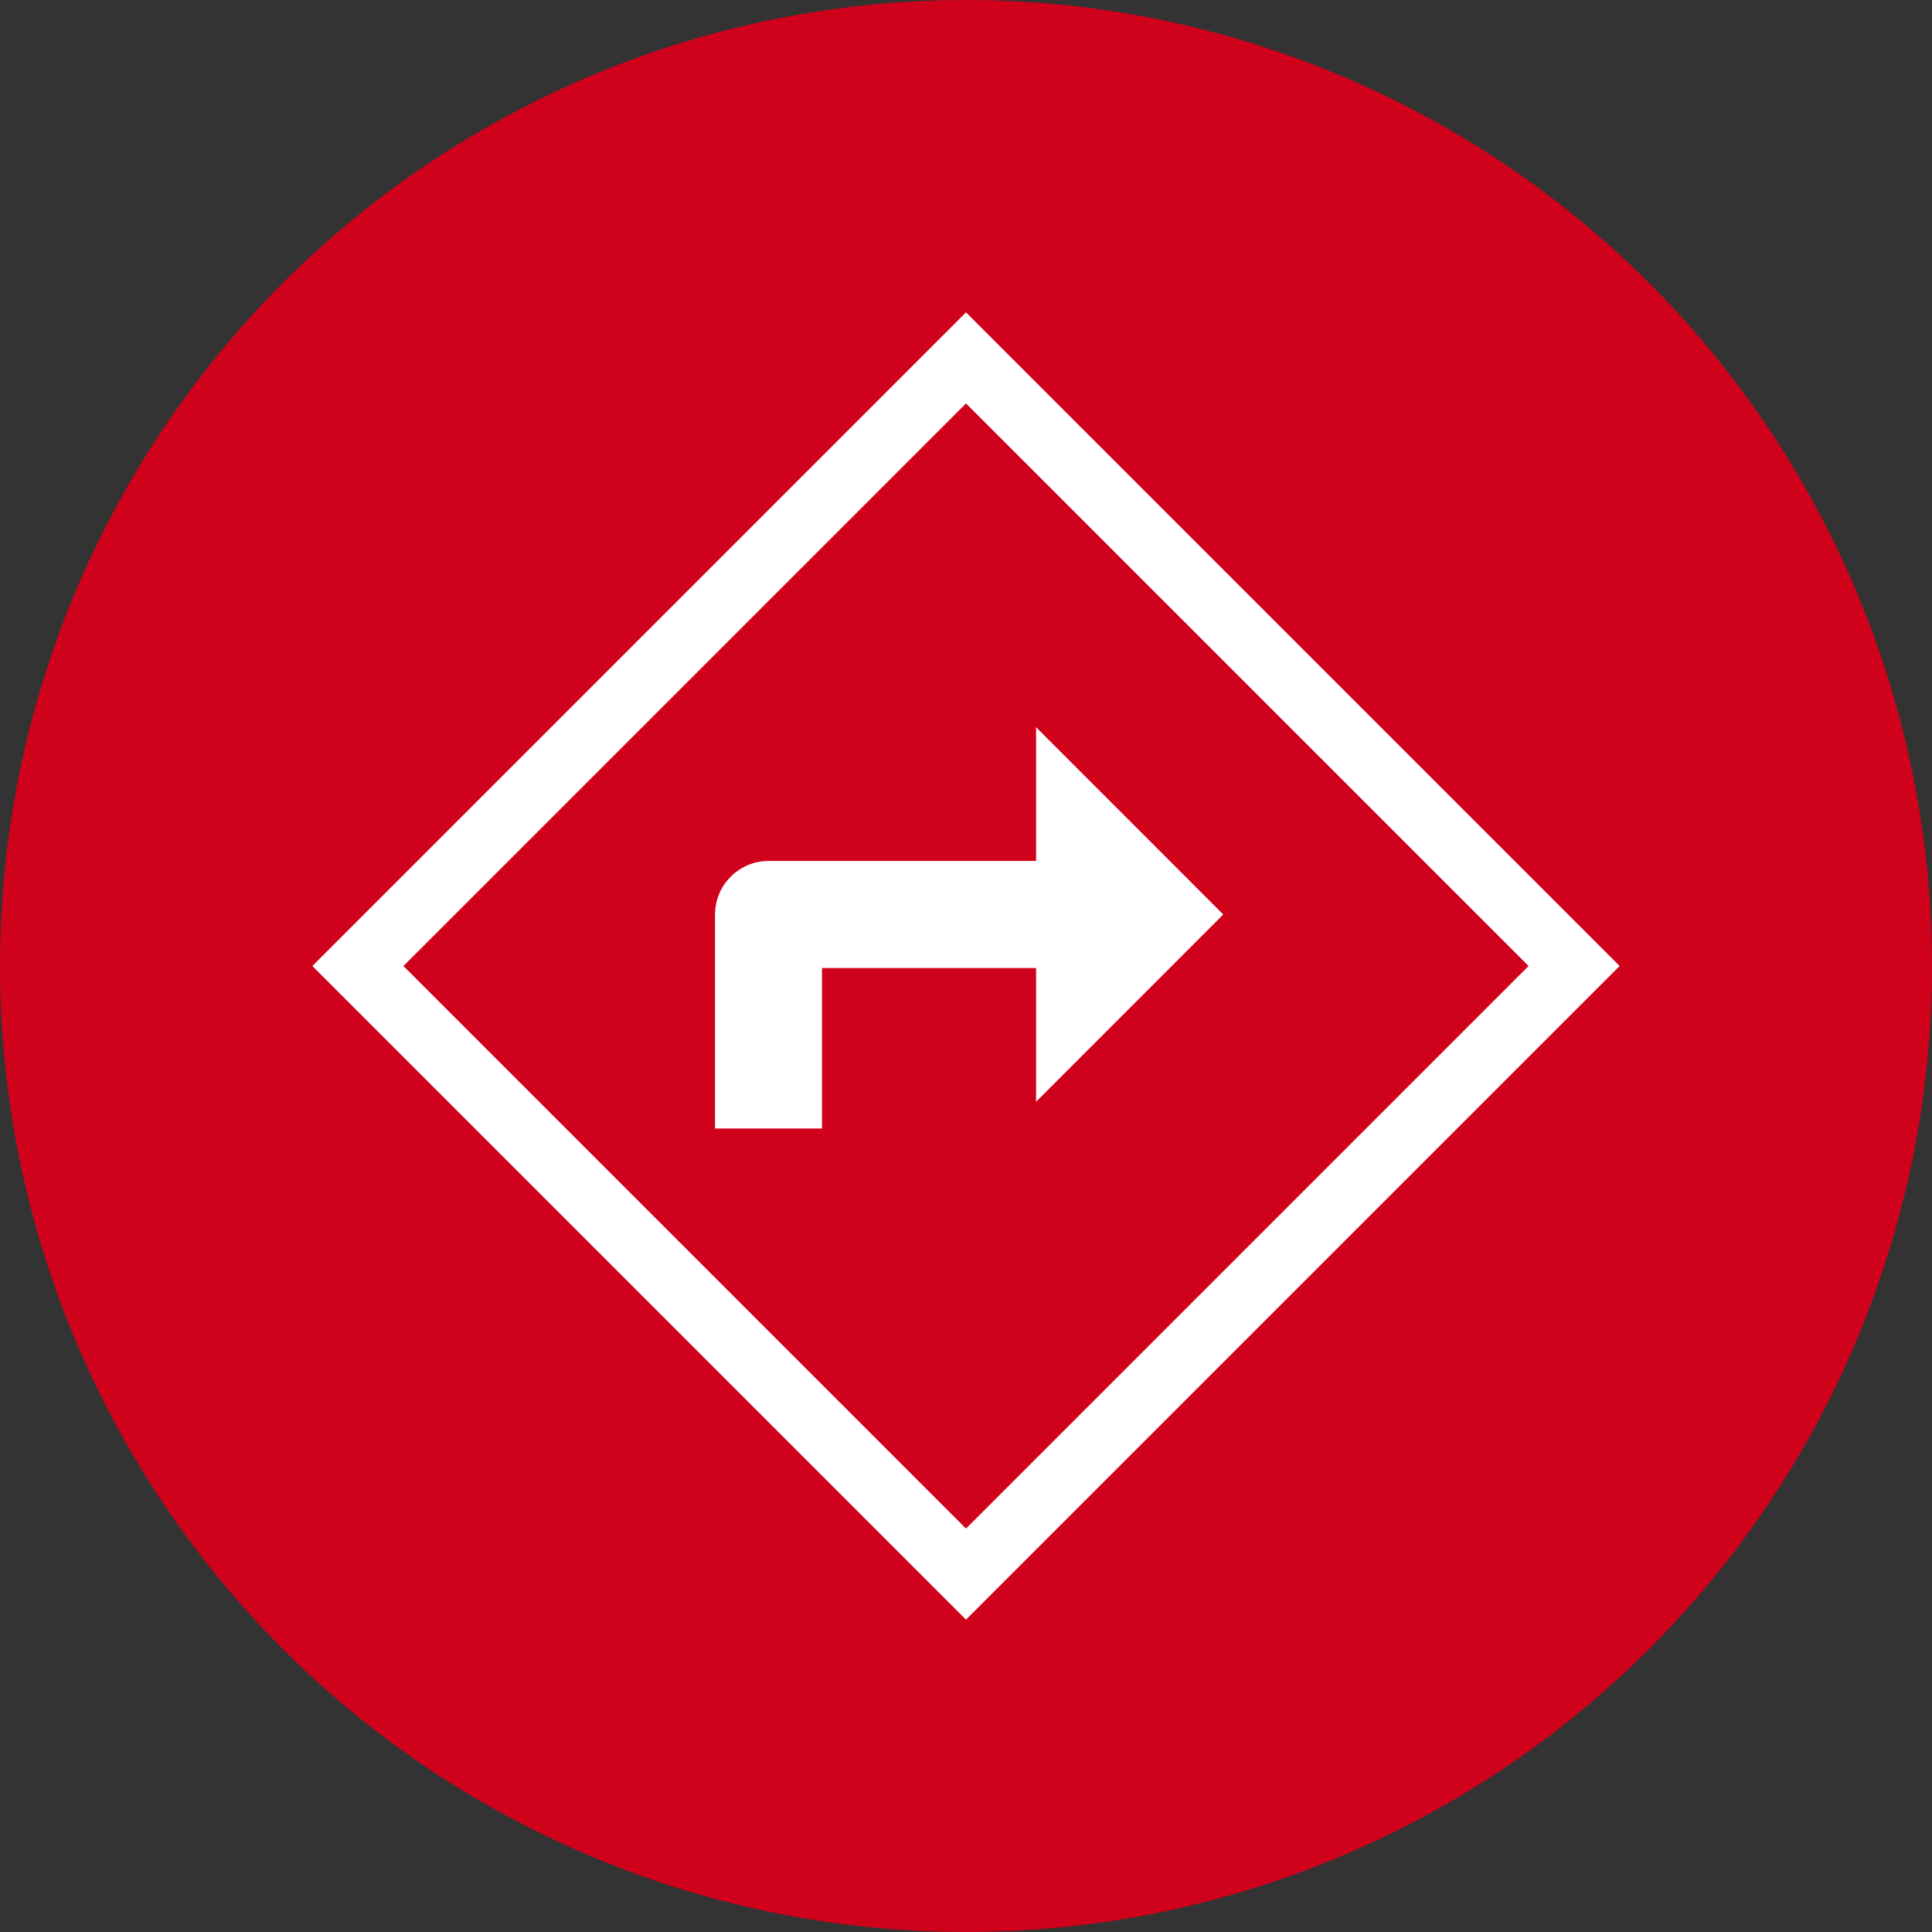
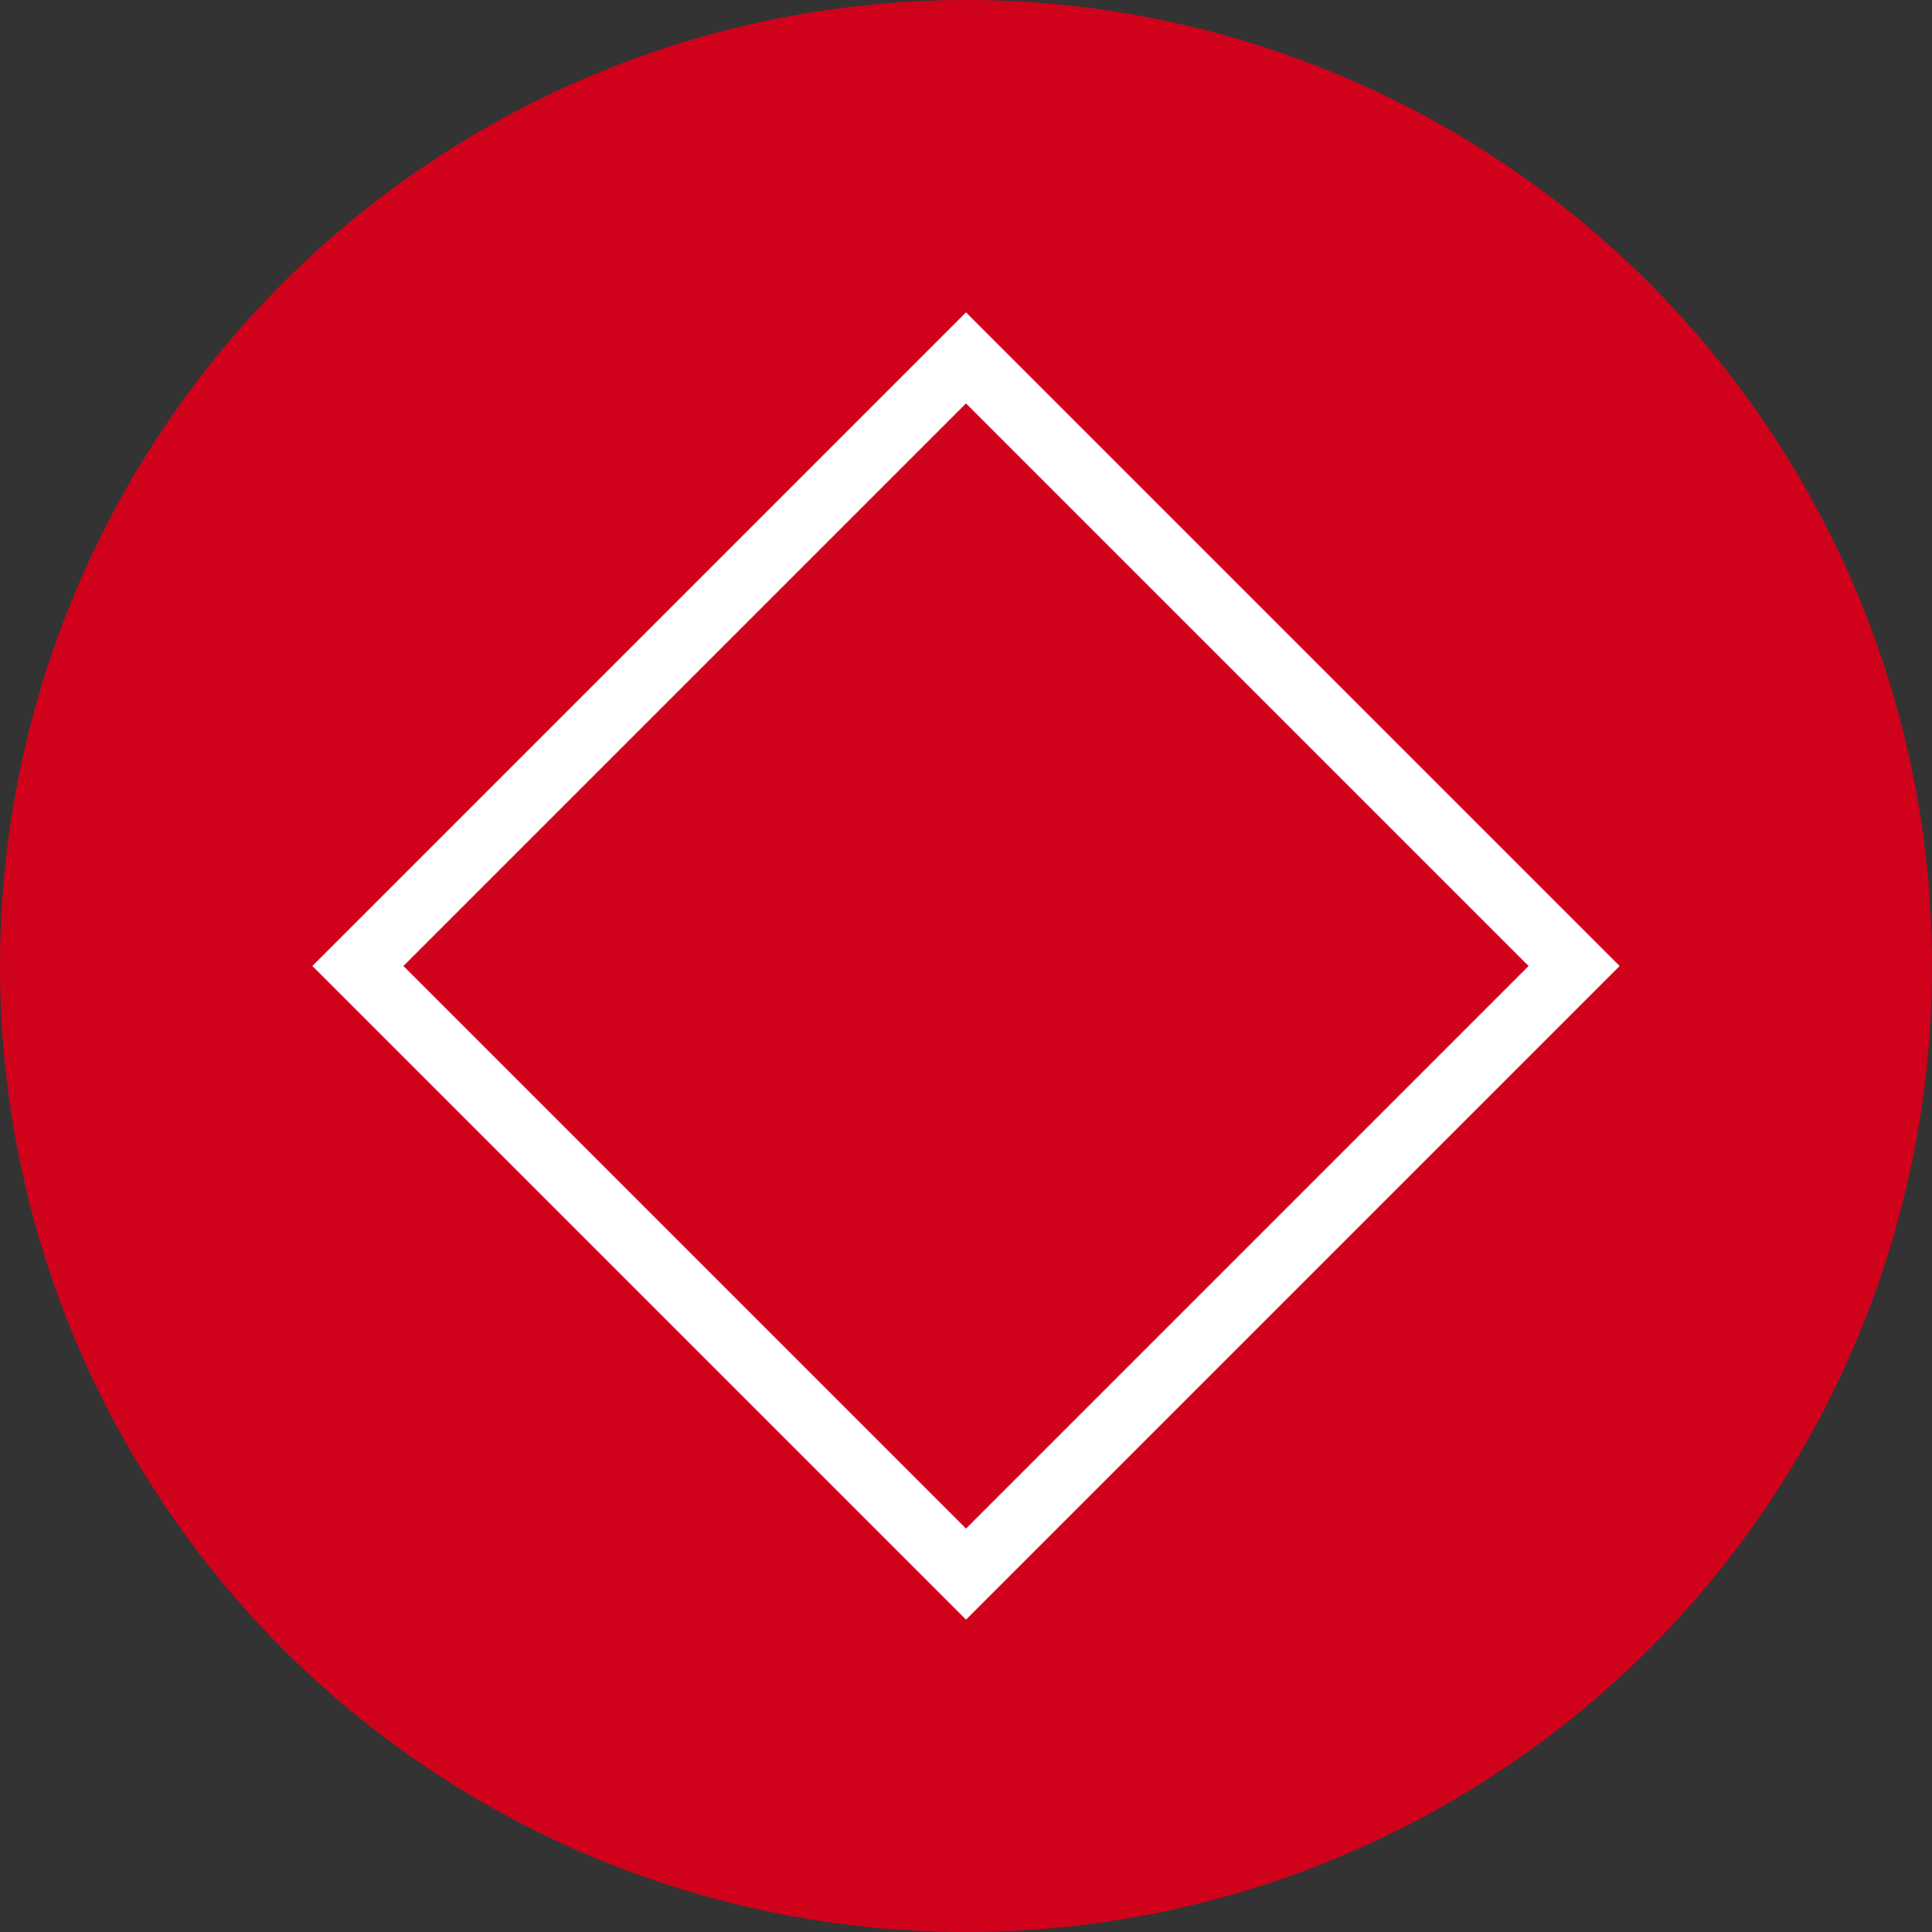
<svg xmlns="http://www.w3.org/2000/svg" width="30px" height="30px" viewBox="0 0 30 30" version="1.1">
  <rect x="0" y="0" width="30" height="30" fill="#333333" stroke="none" />
  <title>B5AF9C0E-8933-48D5-A9BF-5DD08B206ADD</title>
  <g id="5.0---Interface" stroke="none" stroke-width="1" fill="none" fill-rule="evenodd">
    <g id="Global-Map---Listing-View-1.0" transform="translate(-45, -460)">
      <g id="Group-4" transform="translate(45, 460)">
        <circle id="Oval" fill="#D0021B" cx="15" cy="15" r="15" />
        <g id="Group-3" transform="translate(5, 5)">
          <polygon id="Rectangle" stroke="#ffffff" transform="translate(10, 10) rotate(45) translate(-10, -10) " points="3.323 3.323 16.677 3.323 16.677 16.677 3.323 16.677" />
-           <path d="M6.103,9.2 L6.103,12.523 L7.764,12.523 L7.764,10.031 L11.088,10.031 L11.088,12.108 L13.995,9.2 L11.088,6.292 L11.088,8.369 L6.934,8.369 C6.477,8.369 6.103,8.743 6.103,9.2 Z" id="Path" fill="#ffffff" fill-rule="nonzero" />
        </g>
      </g>
    </g>
  </g>
</svg>